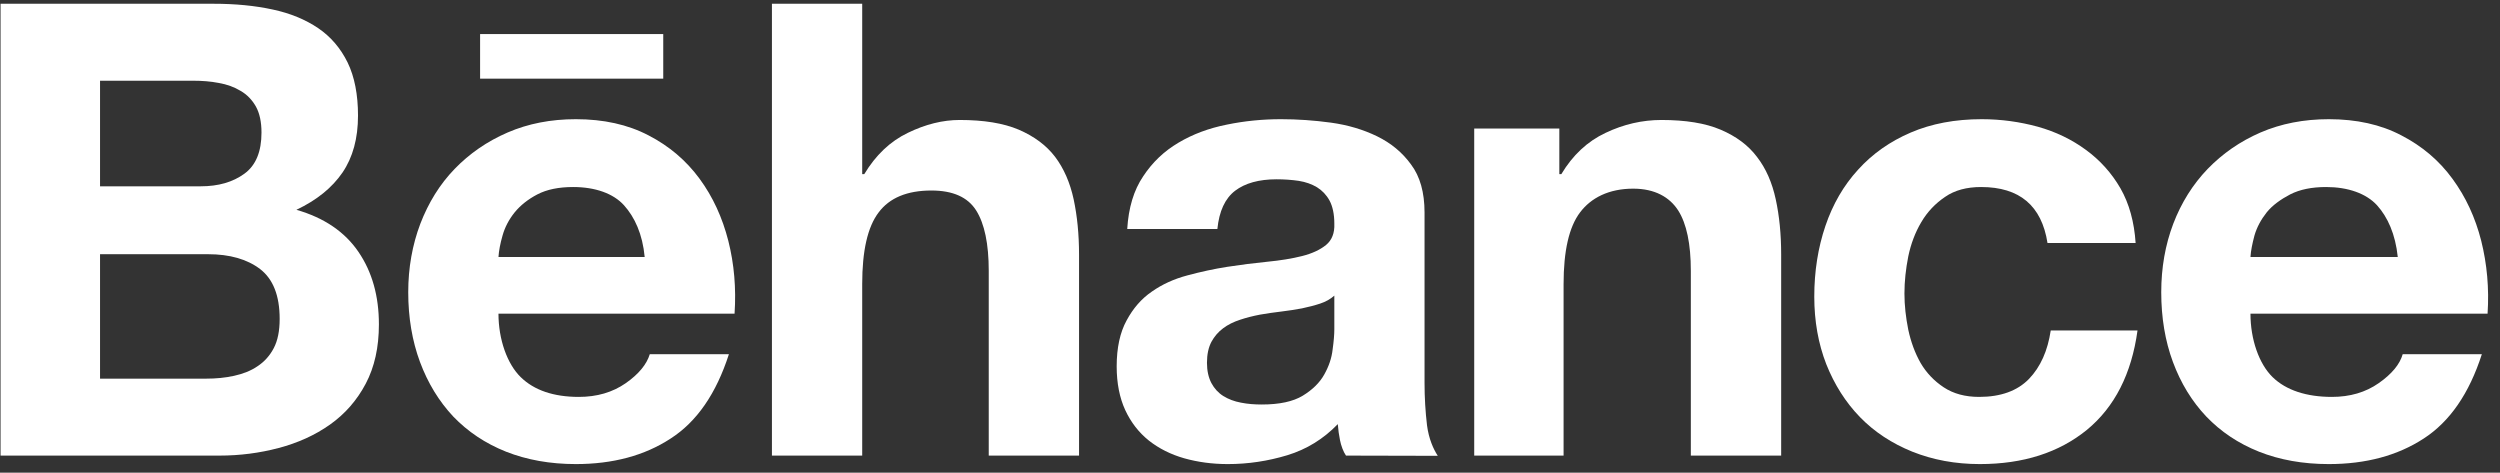
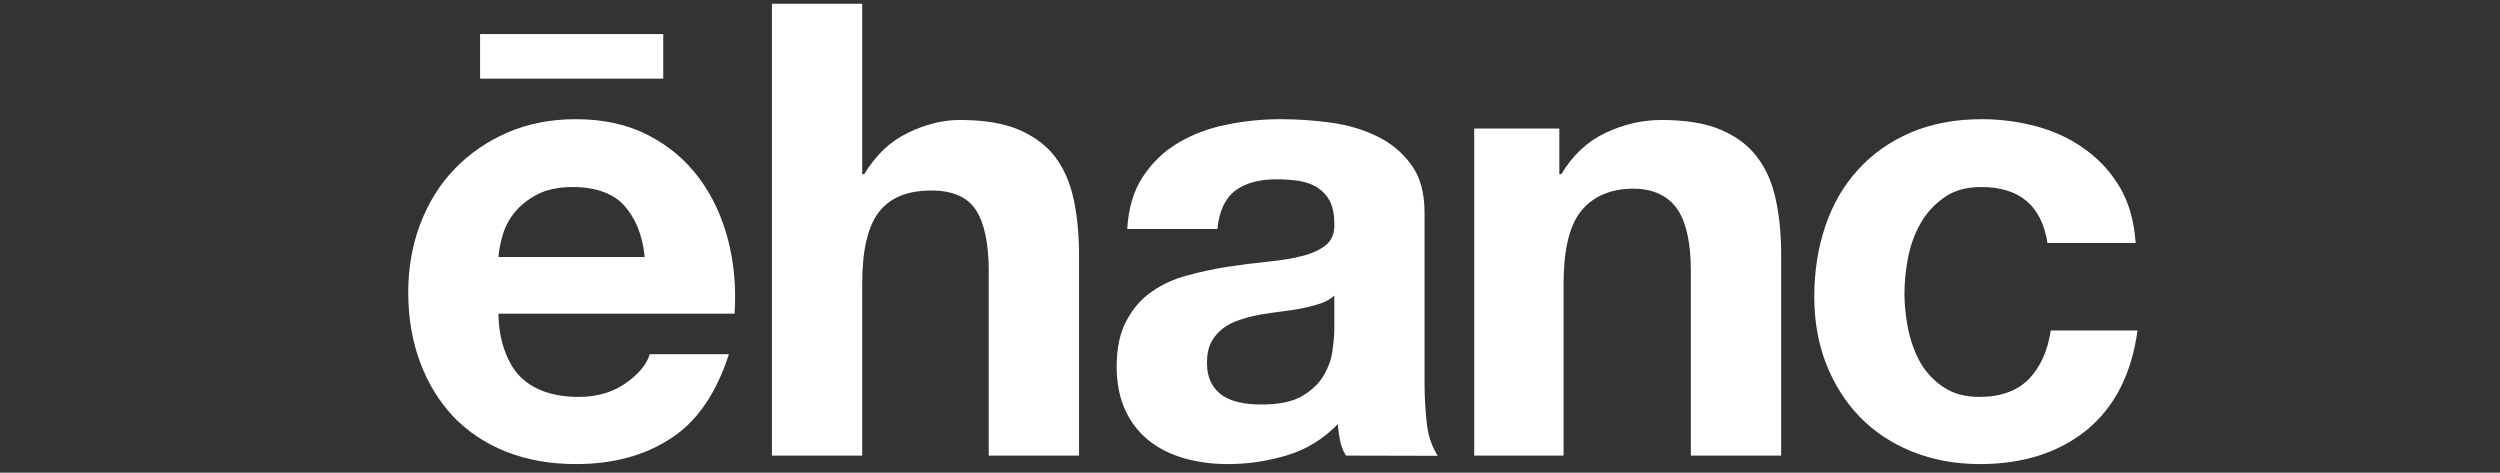
<svg xmlns="http://www.w3.org/2000/svg" width="201" height="38" viewBox="0 0 201 38" fill="none">
  <rect x="0" y="0" width="201" height="38" fill="#333333" stroke="none" />
-   <path d="M16.579 30.443C17.368 30.443 18.117 30.373 18.822 30.215C19.537 30.058 20.172 29.811 20.707 29.444C21.242 29.093 21.685 28.61 22.008 27.994C22.33 27.386 22.485 26.596 22.485 25.64C22.485 23.768 21.958 22.438 20.911 21.631C19.861 20.835 18.461 20.439 16.739 20.439H8.043V30.443H16.579ZM16.138 14.979C17.555 14.979 18.727 14.643 19.657 13.96C20.577 13.289 21.024 12.179 21.024 10.656C21.024 9.812 20.875 9.112 20.577 8.57C20.27 8.028 19.861 7.603 19.345 7.307C18.833 6.997 18.255 6.784 17.584 6.669C16.926 6.54 16.235 6.49 15.527 6.49H8.043V14.979H16.138ZM17.172 0.302C18.909 0.302 20.478 0.452 21.911 0.762C23.336 1.064 24.553 1.569 25.58 2.262C26.593 2.953 27.385 3.873 27.952 5.032C28.505 6.174 28.784 7.603 28.784 9.294C28.784 11.123 28.368 12.651 27.538 13.871C26.702 15.091 25.473 16.091 23.831 16.868C26.067 17.511 27.723 18.643 28.821 20.252C29.924 21.871 30.464 23.811 30.464 26.083C30.464 27.926 30.111 29.511 29.407 30.845C28.695 32.195 27.727 33.29 26.534 34.135C25.331 34.987 23.948 35.612 22.401 36.019C20.869 36.426 19.28 36.63 17.653 36.63H0.045V0.302H17.172Z" fill="white" />
  <path d="M50.168 16.502C49.308 15.552 47.854 15.037 46.08 15.037C44.926 15.037 43.97 15.232 43.206 15.628C42.458 16.018 41.844 16.505 41.376 17.077C40.91 17.66 40.592 18.273 40.407 18.93C40.222 19.57 40.111 20.151 40.077 20.664H51.833C51.66 18.821 51.03 17.459 50.168 16.502ZM41.866 30.322C42.948 31.378 44.512 31.911 46.538 31.911C47.995 31.911 49.255 31.543 50.311 30.807C51.358 30.075 51.996 29.29 52.243 28.476H58.605C57.583 31.642 56.031 33.903 53.913 35.263C51.822 36.63 49.27 37.312 46.297 37.312C44.225 37.312 42.36 36.975 40.687 36.316C39.013 35.647 37.615 34.709 36.438 33.486C35.291 32.259 34.402 30.807 33.767 29.104C33.139 27.408 32.822 25.531 32.822 23.496C32.822 21.529 33.152 19.692 33.793 17.993C34.45 16.29 35.356 14.819 36.548 13.586C37.744 12.346 39.161 11.368 40.811 10.653C42.462 9.94 44.282 9.583 46.297 9.583C48.522 9.583 50.471 10.01 52.142 10.884C53.807 11.743 55.171 12.909 56.244 14.368C57.316 15.826 58.079 17.493 58.556 19.36C59.028 21.227 59.195 23.176 59.059 25.218H40.077C40.077 27.297 40.781 29.265 41.866 30.322Z" fill="white" />
  <path d="M69.321 0.302V14H69.487C70.404 12.476 71.564 11.368 72.99 10.681C74.414 9.988 75.803 9.646 77.156 9.646C79.086 9.646 80.667 9.9 81.902 10.423C83.138 10.955 84.116 11.675 84.832 12.612C85.534 13.545 86.031 14.683 86.322 16.023C86.607 17.362 86.755 18.838 86.755 20.465V36.63H79.495V21.777C79.495 19.611 79.157 17.984 78.483 16.919C77.809 15.852 76.612 15.317 74.884 15.317C72.931 15.317 71.518 15.909 70.644 17.077C69.753 18.246 69.321 20.169 69.321 22.845V36.63H62.063V0.302H69.321Z" fill="white" />
  <path d="M106.134 24.411C105.684 24.56 105.186 24.685 104.673 24.794C104.143 24.895 103.59 24.976 103.016 25.048C102.448 25.117 101.863 25.196 101.296 25.298C100.755 25.404 100.214 25.536 99.7 25.709C99.175 25.88 98.716 26.108 98.338 26.394C97.946 26.686 97.635 27.05 97.396 27.487C97.164 27.926 97.04 28.495 97.04 29.169C97.04 29.811 97.164 30.354 97.396 30.799C97.635 31.241 97.946 31.585 98.356 31.841C98.764 32.096 99.243 32.275 99.776 32.374C100.316 32.482 100.875 32.522 101.448 32.522C102.868 32.522 103.964 32.286 104.744 31.813C105.521 31.337 106.106 30.769 106.472 30.107C106.844 29.444 107.069 28.777 107.142 28.104C107.237 27.426 107.28 26.88 107.28 26.47V23.768C106.967 24.045 106.598 24.259 106.134 24.411ZM91.912 14.175C92.648 13.056 93.596 12.15 94.749 11.473C95.902 10.788 97.19 10.307 98.639 10.019C100.082 9.722 101.525 9.583 102.99 9.583C104.307 9.583 105.64 9.674 107.012 9.861C108.363 10.048 109.597 10.413 110.718 10.958C111.836 11.506 112.748 12.255 113.454 13.233C114.17 14.186 114.533 15.477 114.533 17.077V30.787C114.533 31.979 114.605 33.111 114.732 34.195C114.875 35.289 115.246 36.11 115.597 36.648L108.217 36.63C108 36.316 107.821 35.823 107.737 35.394C107.651 34.975 107.592 34.543 107.559 34.1C106.409 35.289 105.062 36.125 103.492 36.602C101.934 37.073 100.347 37.312 98.716 37.312C97.466 37.312 96.302 37.153 95.212 36.847C94.139 36.541 93.186 36.066 92.373 35.425C91.557 34.771 90.929 33.959 90.471 32.977C90.016 31.99 89.781 30.814 89.781 29.457C89.781 27.959 90.05 26.726 90.581 25.76C91.099 24.794 91.77 24.018 92.611 23.442C93.437 22.863 94.386 22.427 95.461 22.143C96.525 21.856 97.607 21.619 98.679 21.452C99.767 21.285 100.827 21.15 101.885 21.045C102.946 20.941 103.864 20.794 104.685 20.587C105.495 20.385 106.143 20.079 106.619 19.692C107.087 19.302 107.312 18.737 107.28 17.984C107.28 17.206 107.142 16.585 106.892 16.121C106.641 15.665 106.302 15.313 105.887 15.056C105.46 14.8 104.98 14.632 104.427 14.542C103.864 14.46 103.268 14.415 102.632 14.415C101.219 14.415 100.1 14.729 99.306 15.334C98.491 15.956 98.022 16.98 97.877 18.409H90.63C90.734 16.702 91.154 15.294 91.912 14.175Z" fill="white" />
  <path d="M125.37 10.333V14H125.531C126.446 12.475 127.625 11.368 129.09 10.681C130.543 9.988 132.048 9.646 133.573 9.646C135.511 9.646 137.102 9.9 138.331 10.423C139.582 10.955 140.555 11.675 141.26 12.612C141.983 13.544 142.479 14.683 142.769 16.023C143.061 17.361 143.206 18.838 143.206 20.465V36.63H135.943V21.777C135.943 19.611 135.603 17.984 134.925 16.919C134.238 15.852 133.053 15.168 131.314 15.168C129.348 15.168 127.916 15.909 127.036 17.077C126.15 18.246 125.712 20.169 125.712 22.845V36.63H118.527V10.333H125.37Z" fill="white" />
  <path d="M159.282 15.037C158.121 15.037 157.162 15.294 156.391 15.826C155.603 16.357 154.96 17.03 154.469 17.865C153.977 18.694 153.636 19.611 153.425 20.616C153.228 21.619 153.117 22.612 153.117 23.6C153.117 24.554 153.228 25.521 153.425 26.509C153.636 27.491 153.96 28.378 154.418 29.186C154.883 29.978 155.501 30.629 156.282 31.144C157.058 31.656 158.003 31.911 159.125 31.911C160.864 31.911 162.197 31.425 163.131 30.464C164.061 29.497 164.636 28.197 164.879 26.57H171.856C171.377 30.058 170.02 32.724 167.787 34.561C165.545 36.386 162.674 37.312 159.179 37.312C157.203 37.312 155.409 36.975 153.753 36.316C152.101 35.647 150.698 34.725 149.542 33.536C148.386 32.344 147.489 30.927 146.832 29.28C146.191 27.63 145.868 25.819 145.868 23.853C145.868 21.817 146.168 19.921 146.762 18.167C147.354 16.421 148.228 14.908 149.394 13.638C150.549 12.361 151.961 11.368 153.632 10.653C155.296 9.94 157.196 9.583 159.331 9.583C160.892 9.583 162.392 9.794 163.84 10.188C165.277 10.591 166.57 11.213 167.704 12.048C168.841 12.877 169.772 13.91 170.485 15.142C171.19 16.374 171.593 17.85 171.704 19.537H164.619C164.15 16.535 162.371 15.037 159.282 15.037Z" fill="white" />
-   <path d="M38.6 2.739H53.325V6.324H38.6V2.739Z" fill="white" />
-   <path d="M191.111 16.502C190.24 15.552 188.775 15.037 187.023 15.037C185.87 15.037 184.911 15.232 184.133 15.628C183.384 16.018 182.7 16.505 182.241 17.077C181.781 17.66 181.451 18.273 181.26 18.93C181.089 19.57 180.969 20.151 180.937 20.664H192.781C192.588 18.821 191.973 17.459 191.111 16.502ZM182.719 30.322C183.805 31.378 185.444 31.911 187.485 31.911C188.939 31.911 190.196 31.543 191.246 30.807C192.296 30.075 192.947 29.29 193.178 28.476H199.541C198.524 31.642 196.962 33.903 194.859 35.263C192.759 36.63 190.218 37.312 187.234 37.312C185.157 37.312 183.285 36.975 181.624 36.316C179.953 35.647 178.553 34.709 177.382 33.486C176.223 32.259 175.335 30.807 174.703 29.104C174.075 27.408 173.764 25.531 173.764 23.496C173.764 21.529 174.086 19.692 174.729 17.993C175.38 16.29 176.306 14.819 177.491 13.586C178.693 12.346 180.097 11.368 181.743 10.653C183.395 9.94 185.23 9.583 187.234 9.583C189.457 9.583 191.414 10.01 193.068 10.884C194.737 11.743 196.108 12.909 197.173 14.368C198.245 15.826 199.016 17.493 199.49 19.36C199.956 21.227 200.135 23.176 200.001 25.218H180.937C180.937 27.297 181.631 29.265 182.719 30.322Z" fill="white" />
+   <path d="M38.6 2.739H53.325V6.324H38.6Z" fill="white" />
</svg>